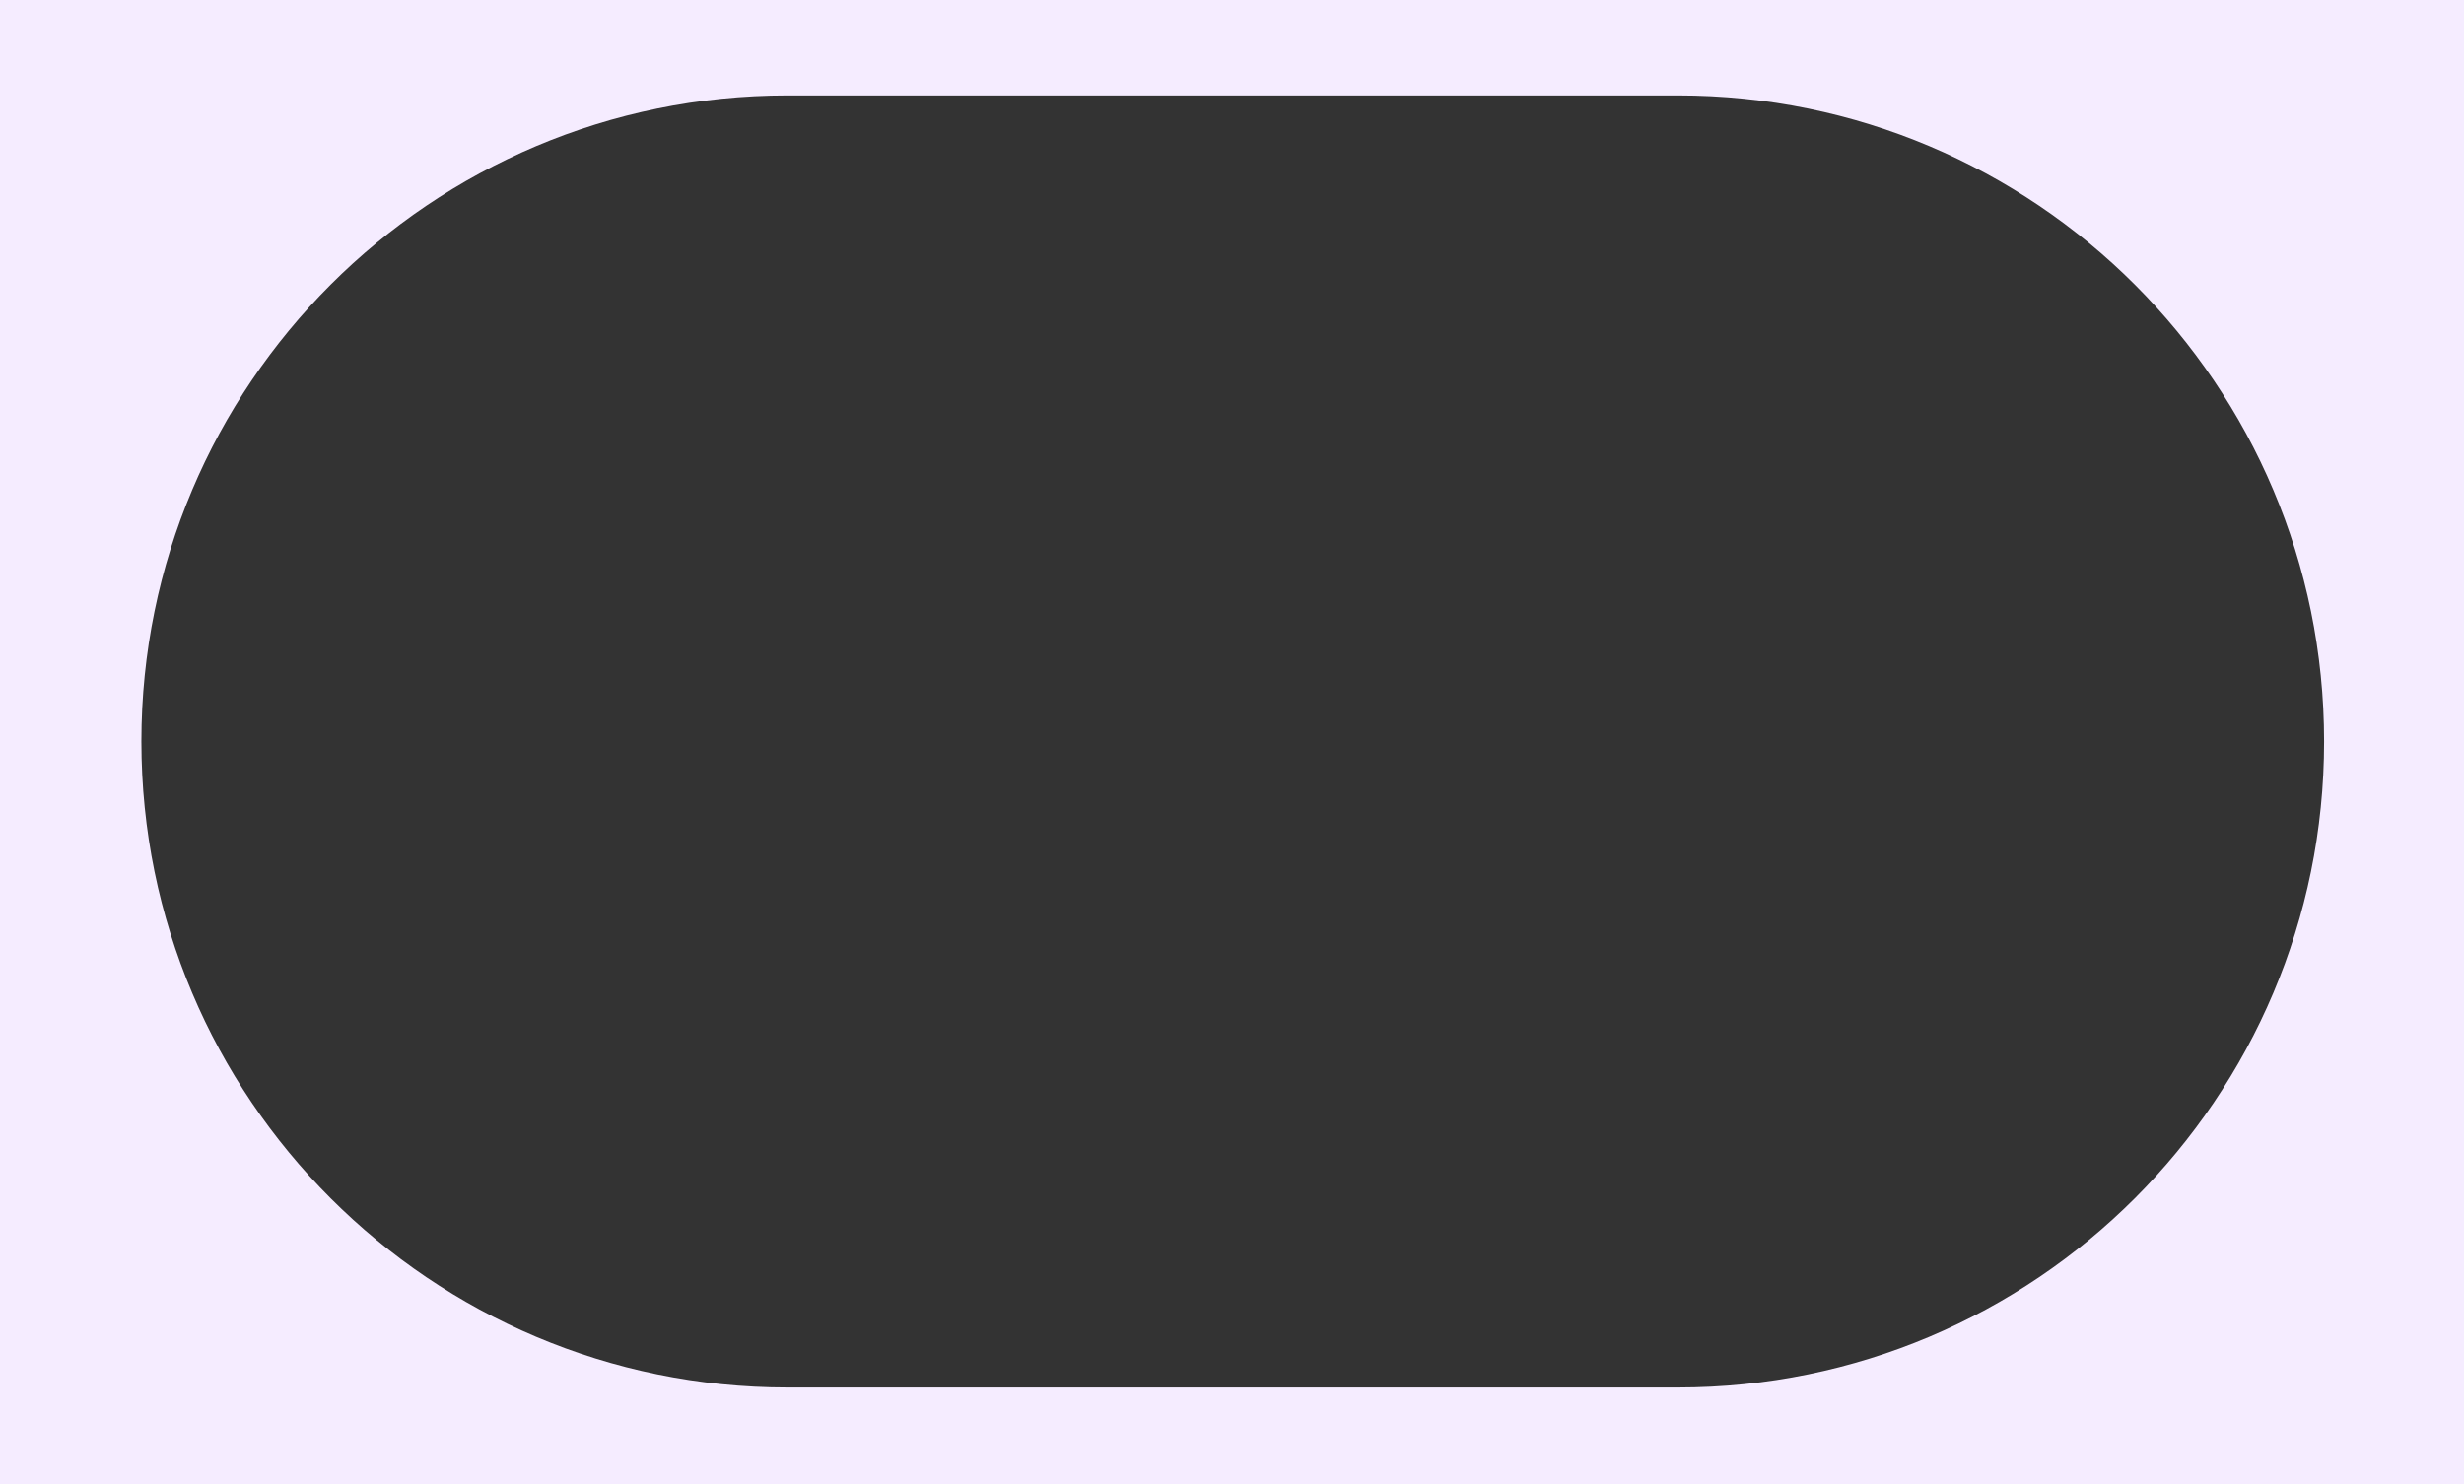
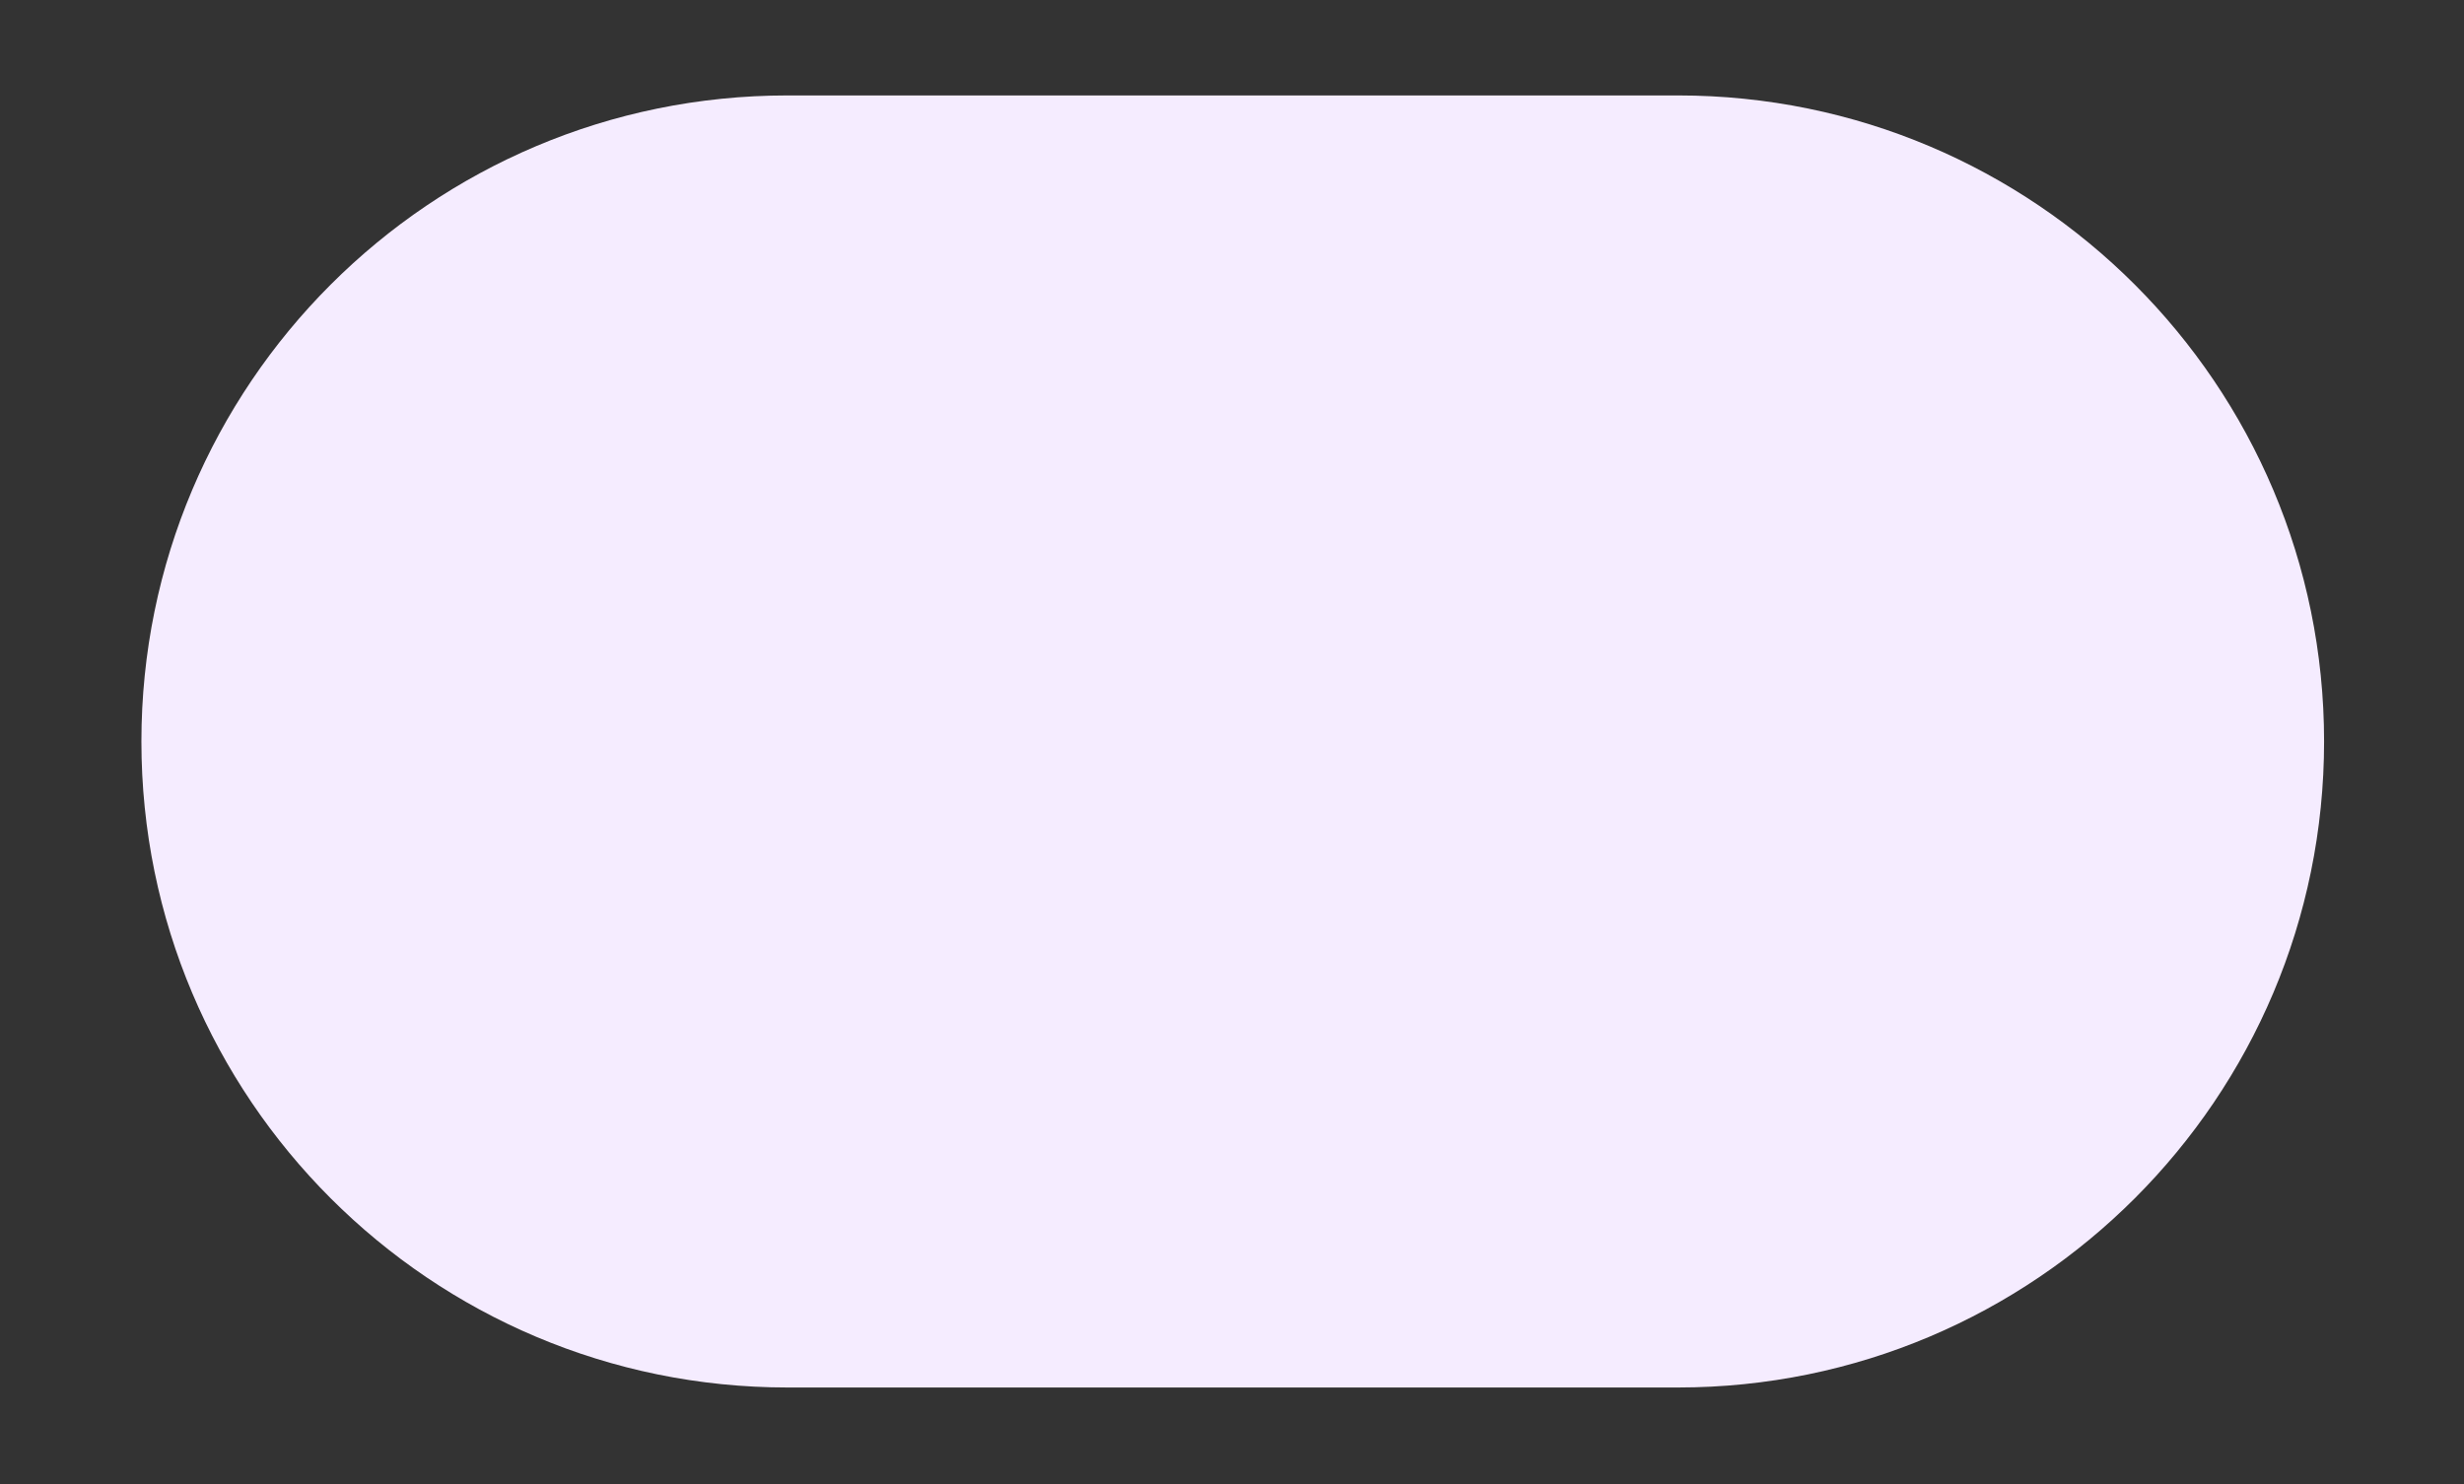
<svg xmlns="http://www.w3.org/2000/svg" width="697" height="420" viewBox="0 0 697 420" fill="none">
  <rect x="0" y="0" width="697" height="420" fill="#333333" stroke="none" />
-   <path fill-rule="evenodd" clip-rule="evenodd" d="M697 0H0V420H697V0ZM222.785 27C121.835 27 40 108.835 40 209.784C40 310.734 121.835 392.569 222.784 392.569H474.636C575.586 392.569 657.421 310.734 657.421 209.784C657.421 108.835 575.586 27 474.637 27H222.785Z" fill="#F5ECFF" />
+   <path fill-rule="evenodd" clip-rule="evenodd" d="M697 0V420H697V0ZM222.785 27C121.835 27 40 108.835 40 209.784C40 310.734 121.835 392.569 222.784 392.569H474.636C575.586 392.569 657.421 310.734 657.421 209.784C657.421 108.835 575.586 27 474.637 27H222.785Z" fill="#F5ECFF" />
</svg>